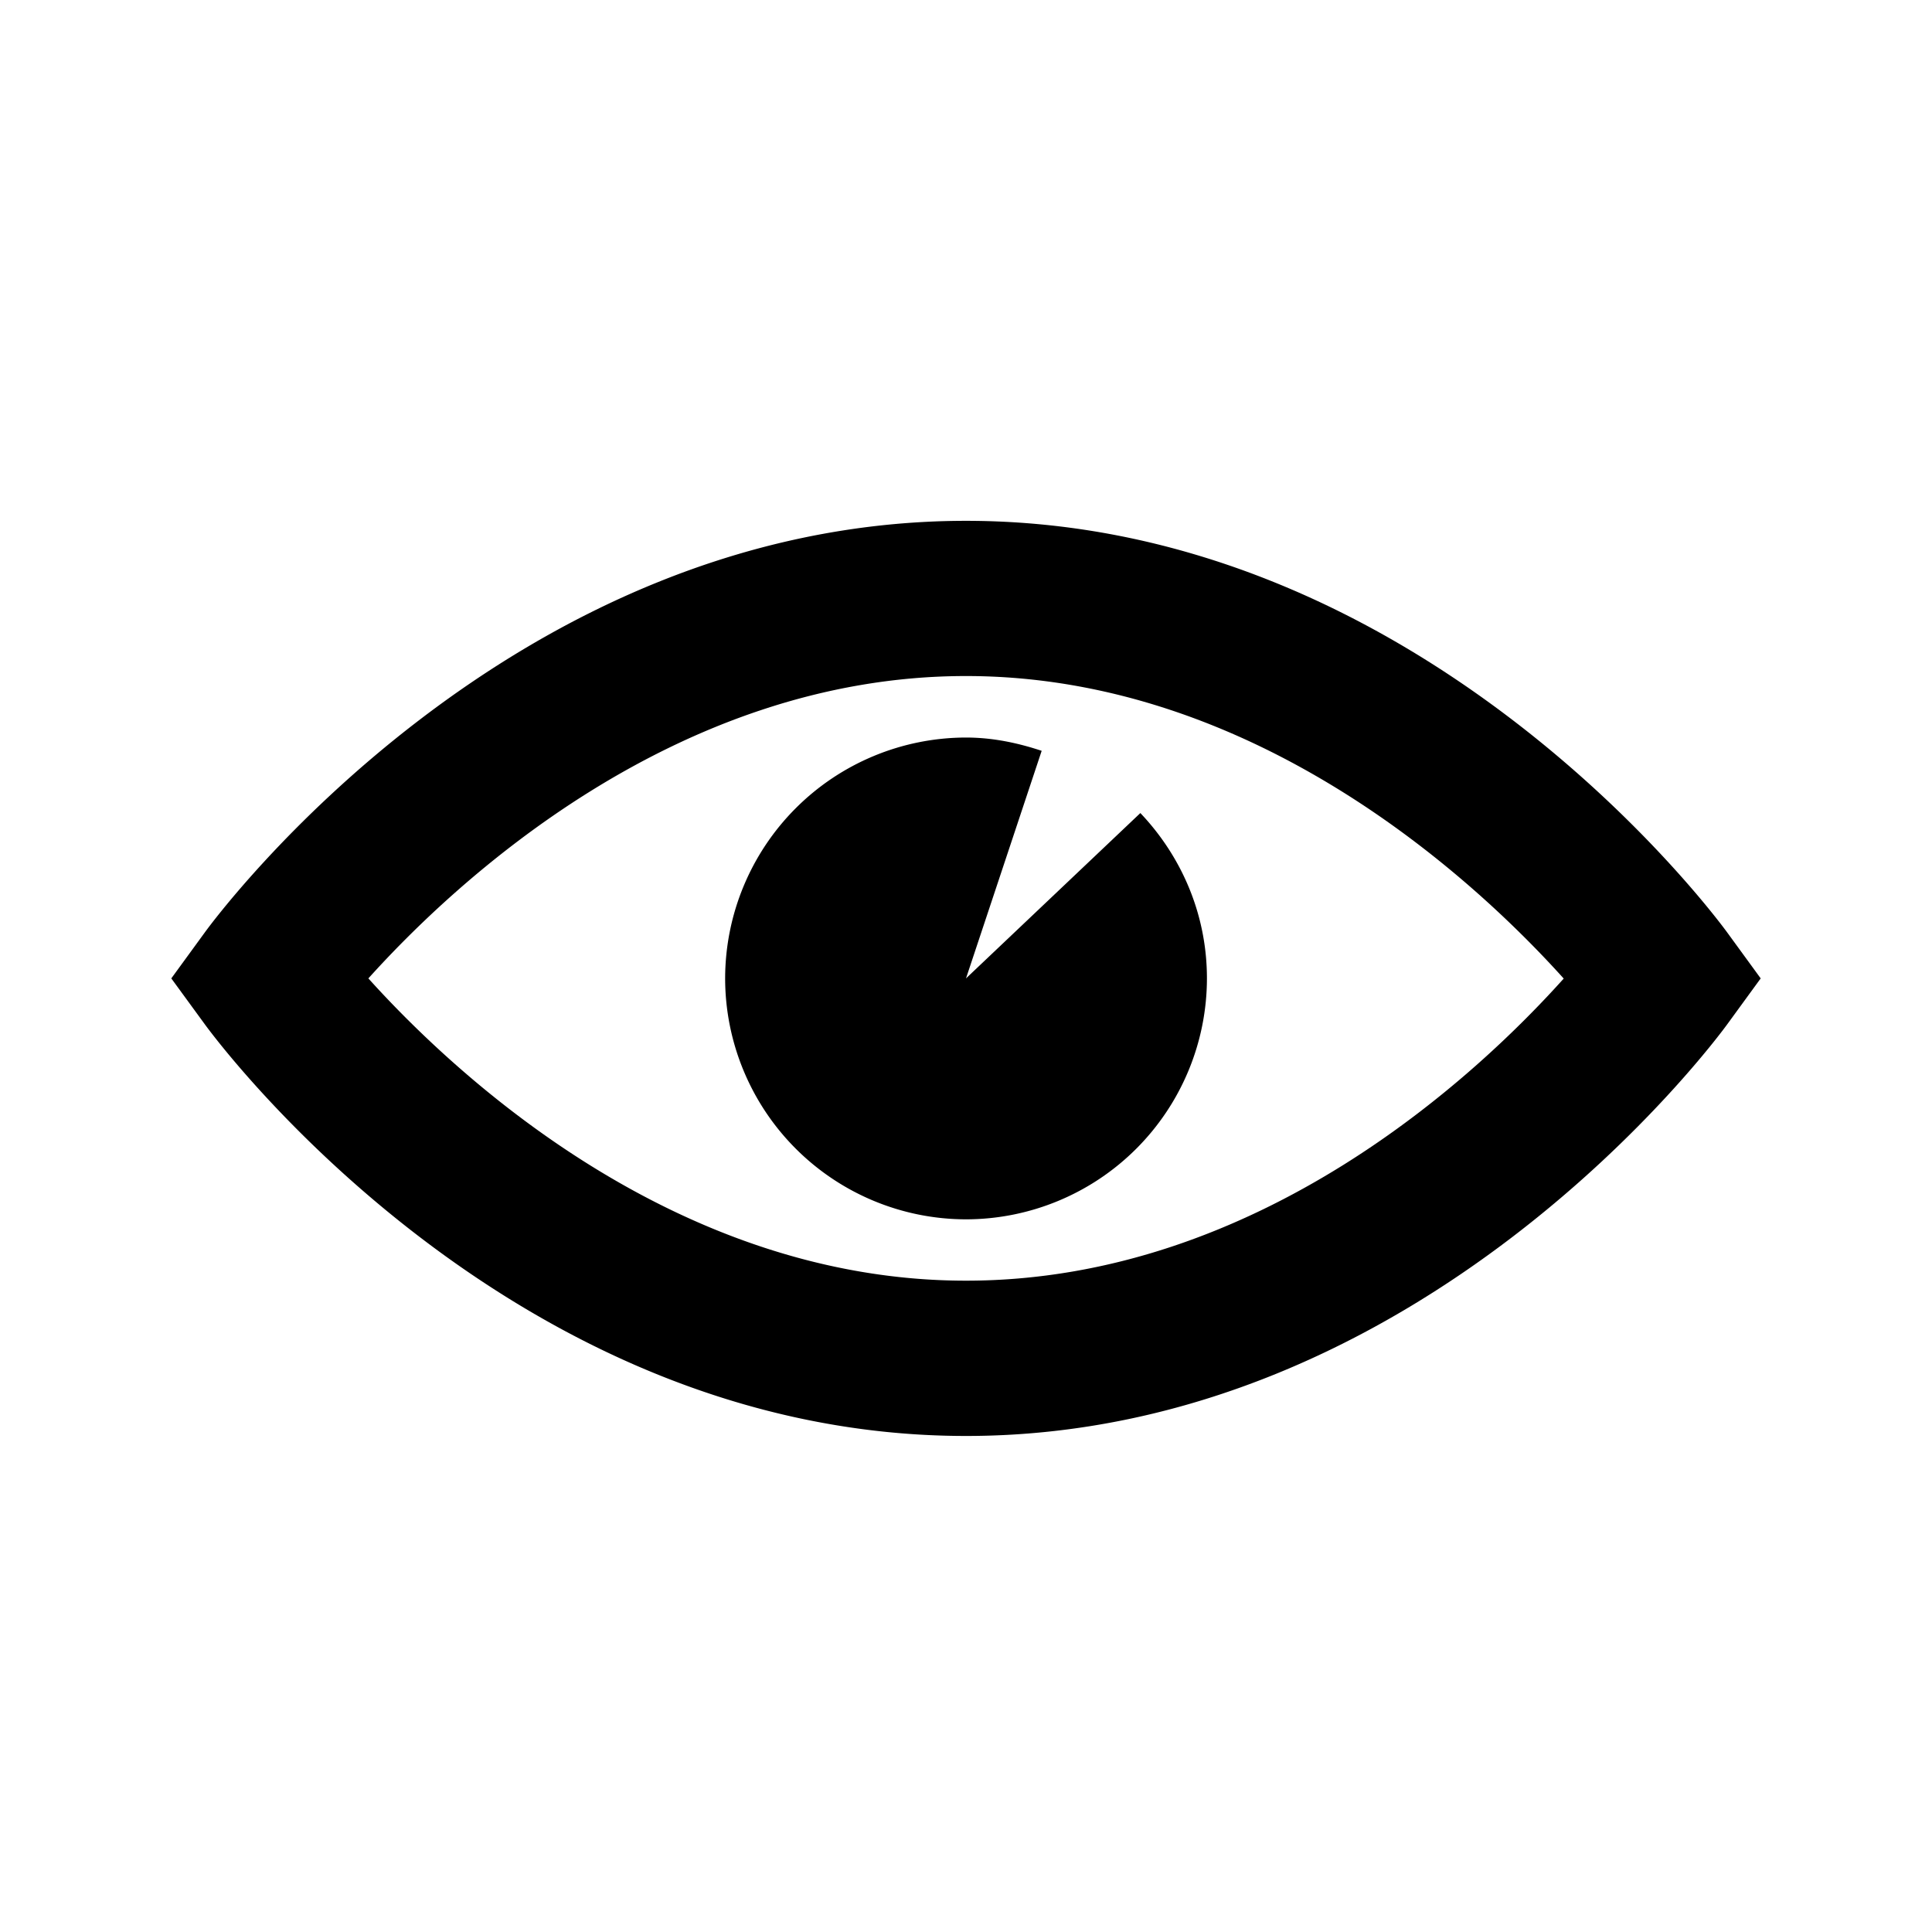
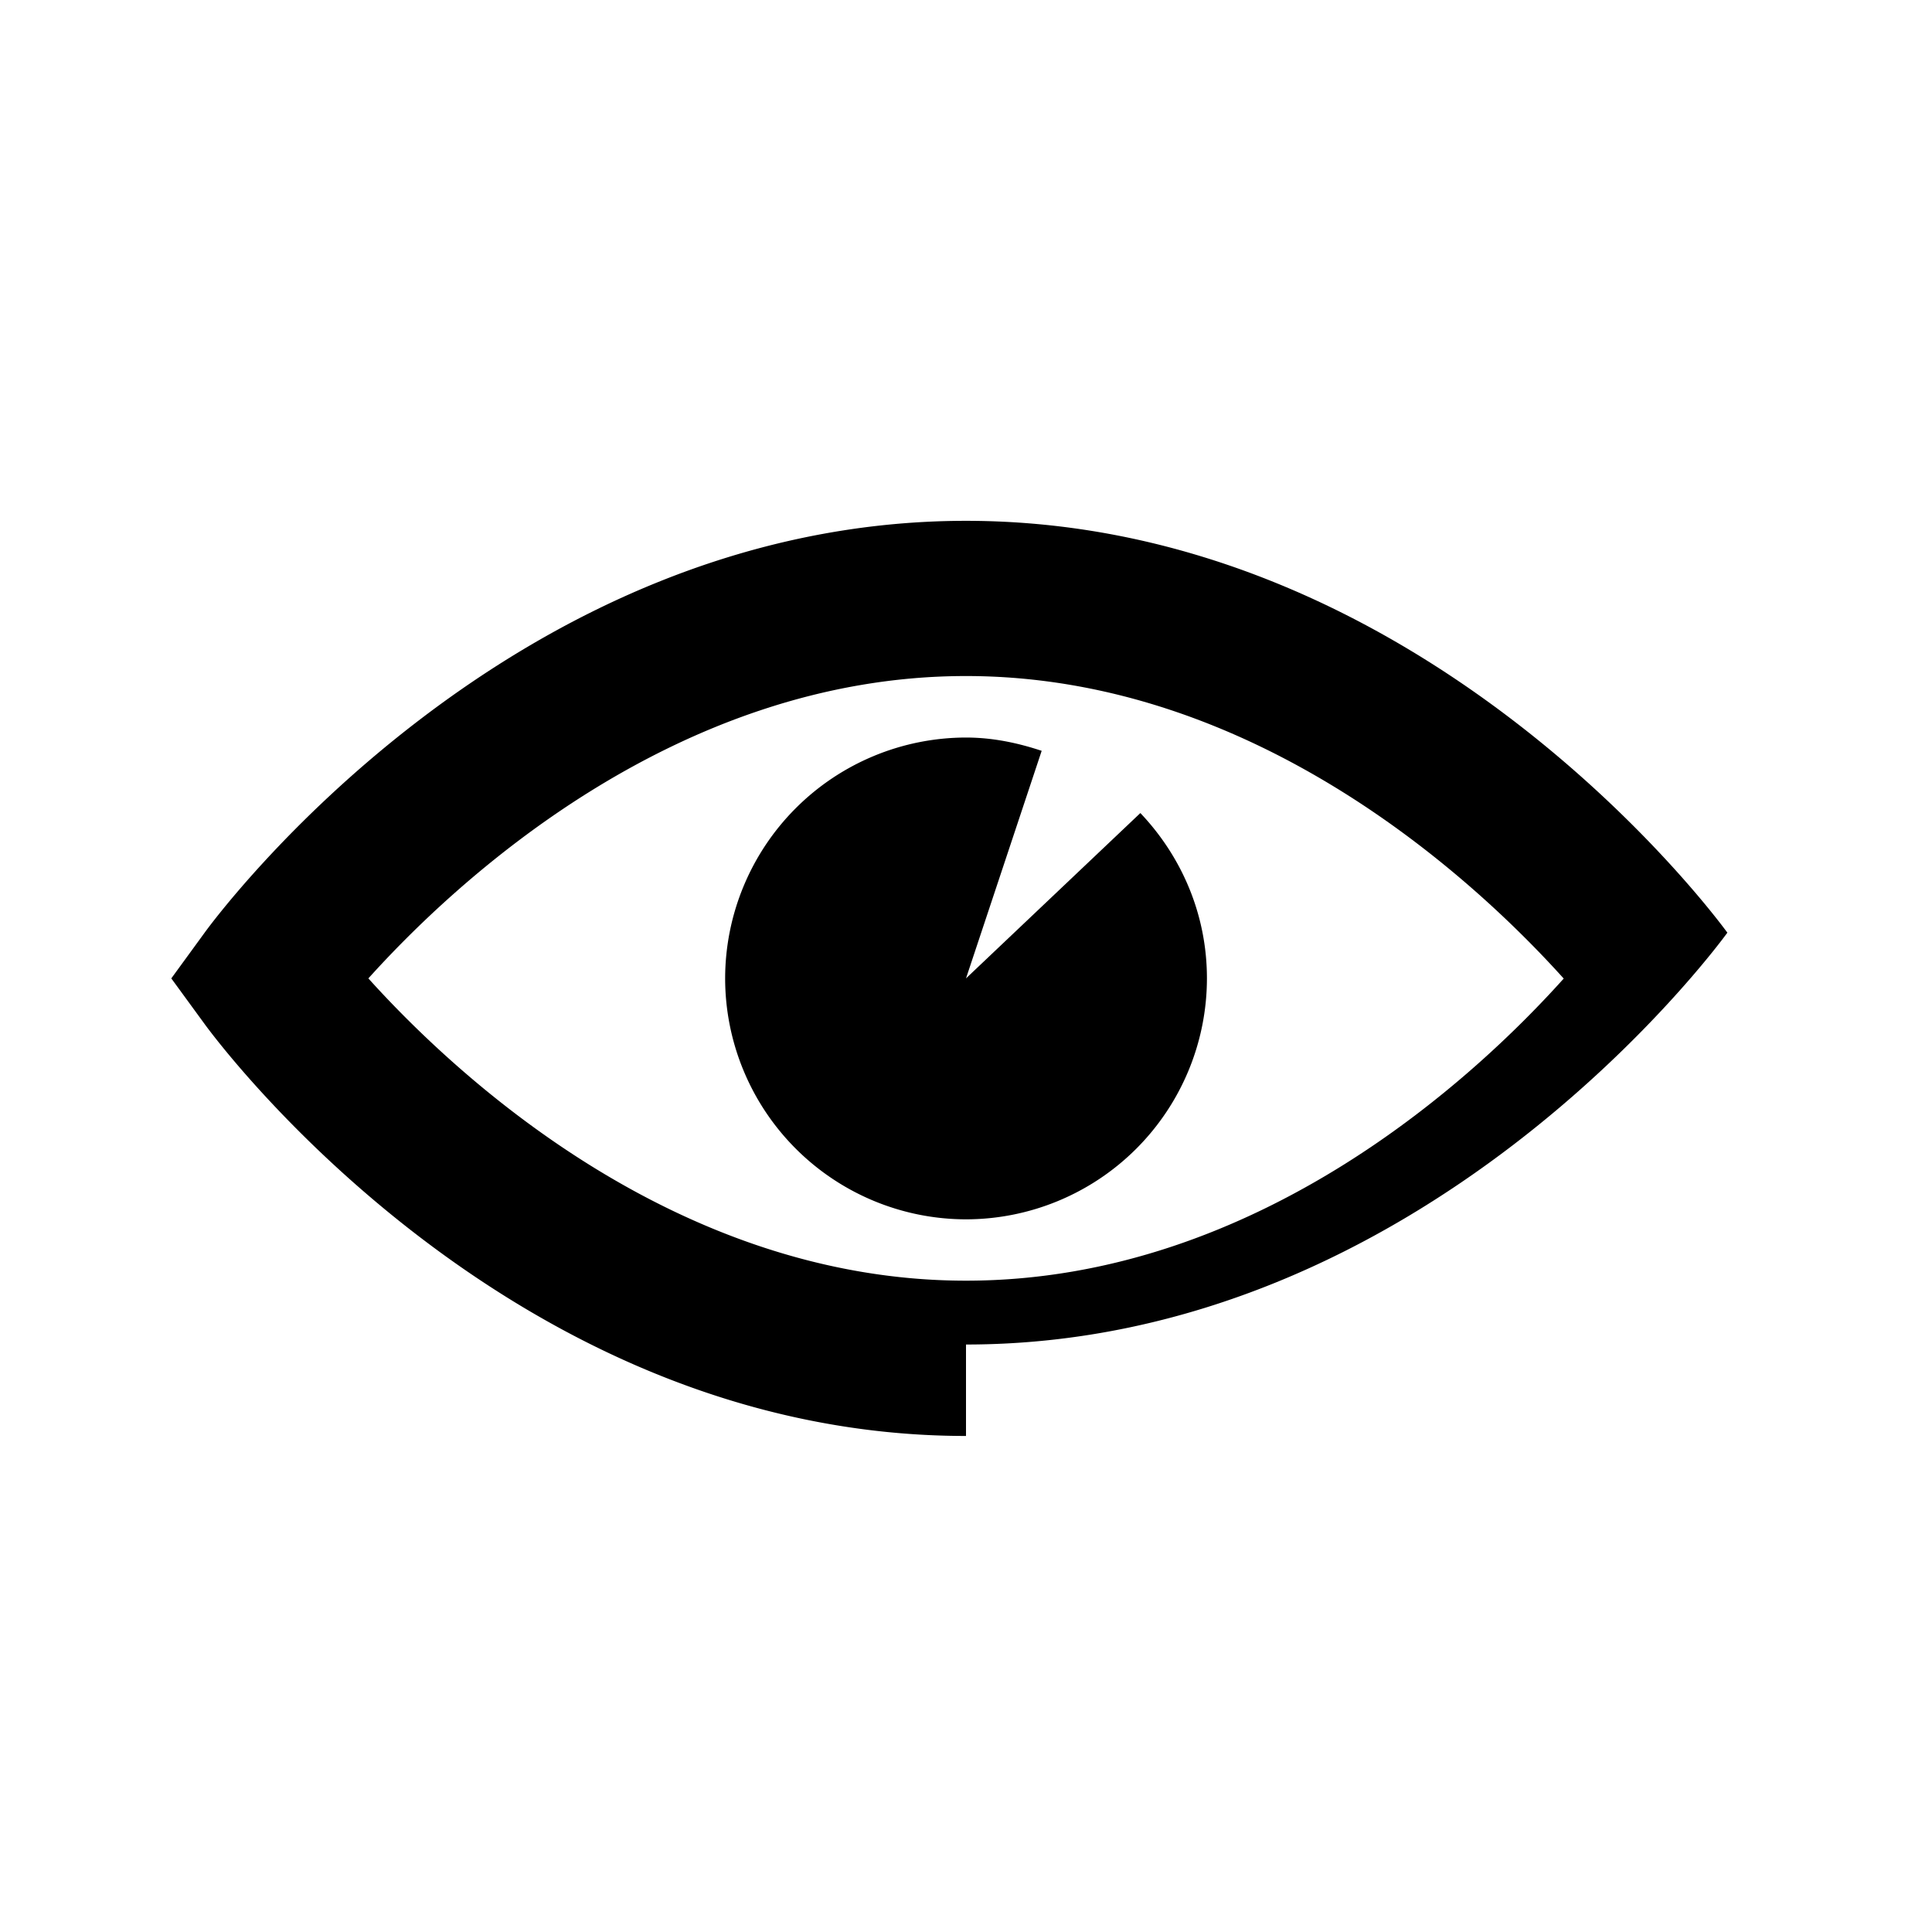
<svg xmlns="http://www.w3.org/2000/svg" width="24" height="24" viewBox="0 0 24 24">
-   <path d="M12 17.838c-5.668 0-9.306-4.908-9.458-5.117l-.414-.567.414-.568c.152-.21 3.79-5.116 9.458-5.116s9.306 4.908 9.458 5.116l.414.568-.414.568c-.152.209-3.79 5.116-9.458 5.116Zm-7.424-5.684c1.057 1.173 3.796 3.755 7.424 3.755 3.647 0 6.373-2.58 7.425-3.753C18.369 10.983 15.63 8.398 12 8.398c-3.628 0-6.366 2.581-7.424 3.756Zm9.59-2.054c.51.537.827 1.257.827 2.054A2.996 2.996 0 0 1 12 15.147a2.996 2.996 0 0 1-2.992-2.993A2.996 2.996 0 0 1 12 9.162c.33 0 .642.066.94.165L12 12.154l2.166-2.054Z" />
+   <path d="M12 17.838c-5.668 0-9.306-4.908-9.458-5.117l-.414-.567.414-.568c.152-.21 3.79-5.116 9.458-5.116s9.306 4.908 9.458 5.116c-.152.209-3.79 5.116-9.458 5.116Zm-7.424-5.684c1.057 1.173 3.796 3.755 7.424 3.755 3.647 0 6.373-2.58 7.425-3.753C18.369 10.983 15.63 8.398 12 8.398c-3.628 0-6.366 2.581-7.424 3.756Zm9.59-2.054c.51.537.827 1.257.827 2.054A2.996 2.996 0 0 1 12 15.147a2.996 2.996 0 0 1-2.992-2.993A2.996 2.996 0 0 1 12 9.162c.33 0 .642.066.94.165L12 12.154l2.166-2.054Z" />
</svg>